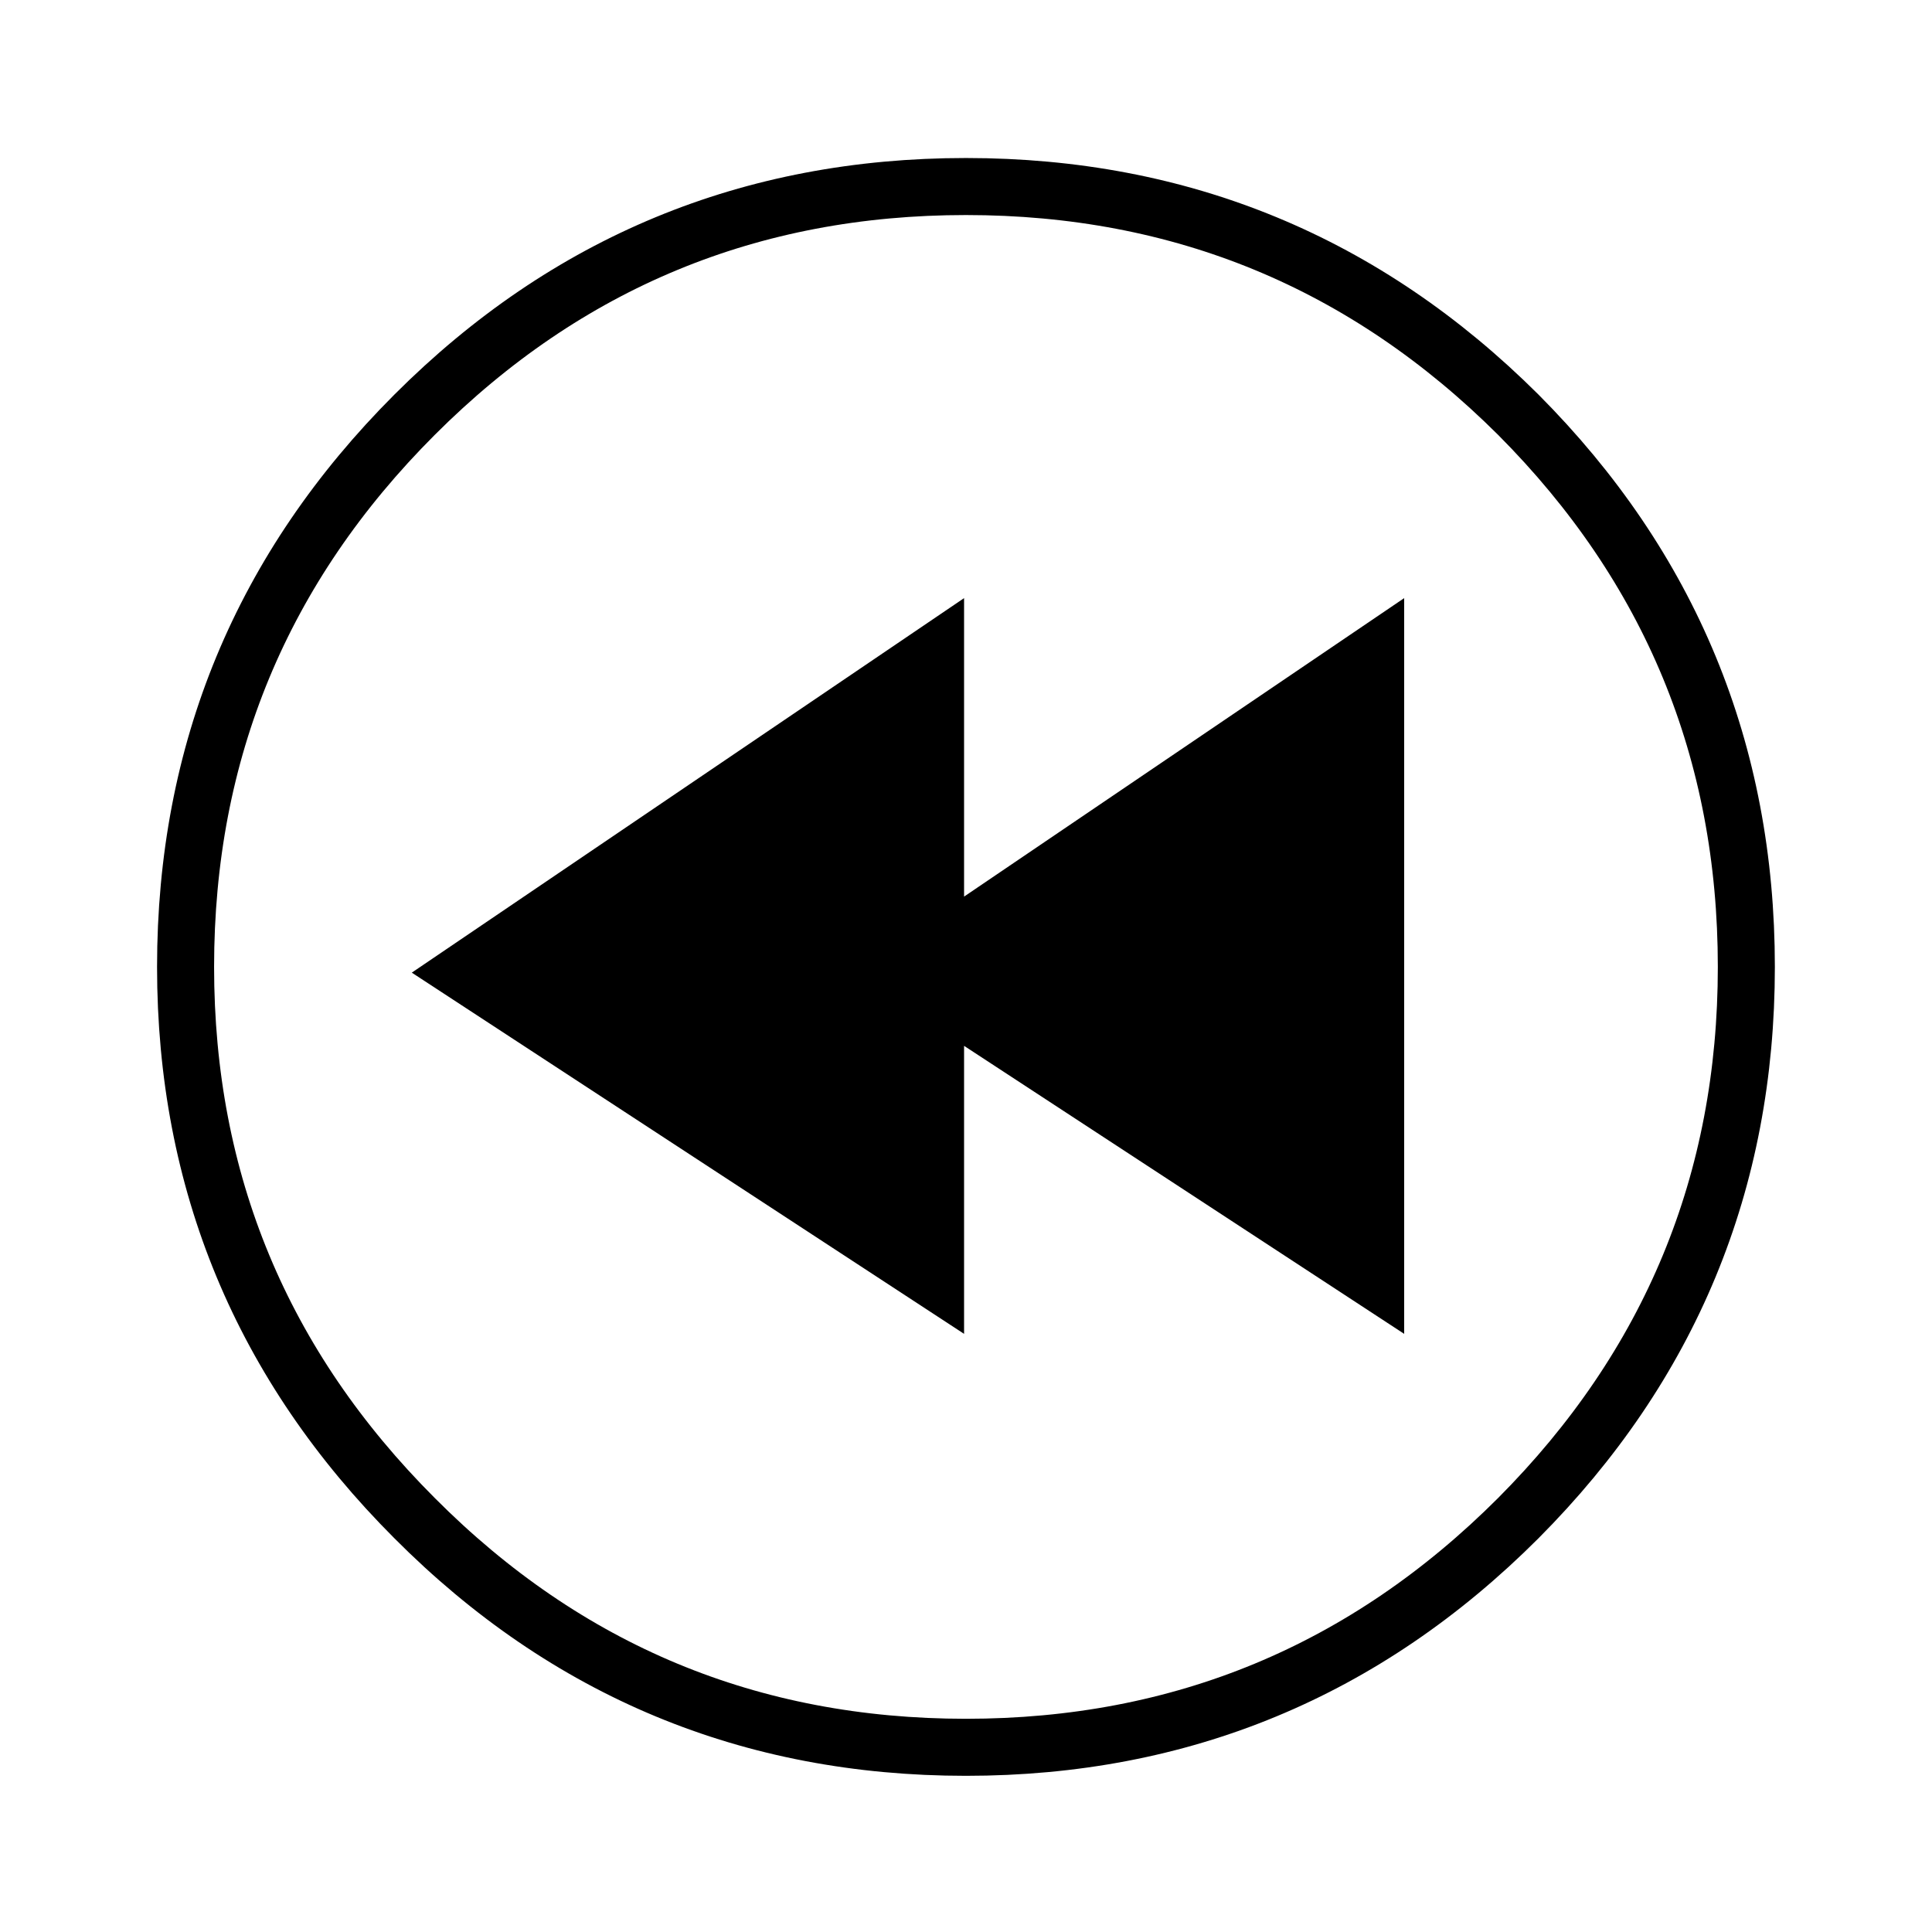
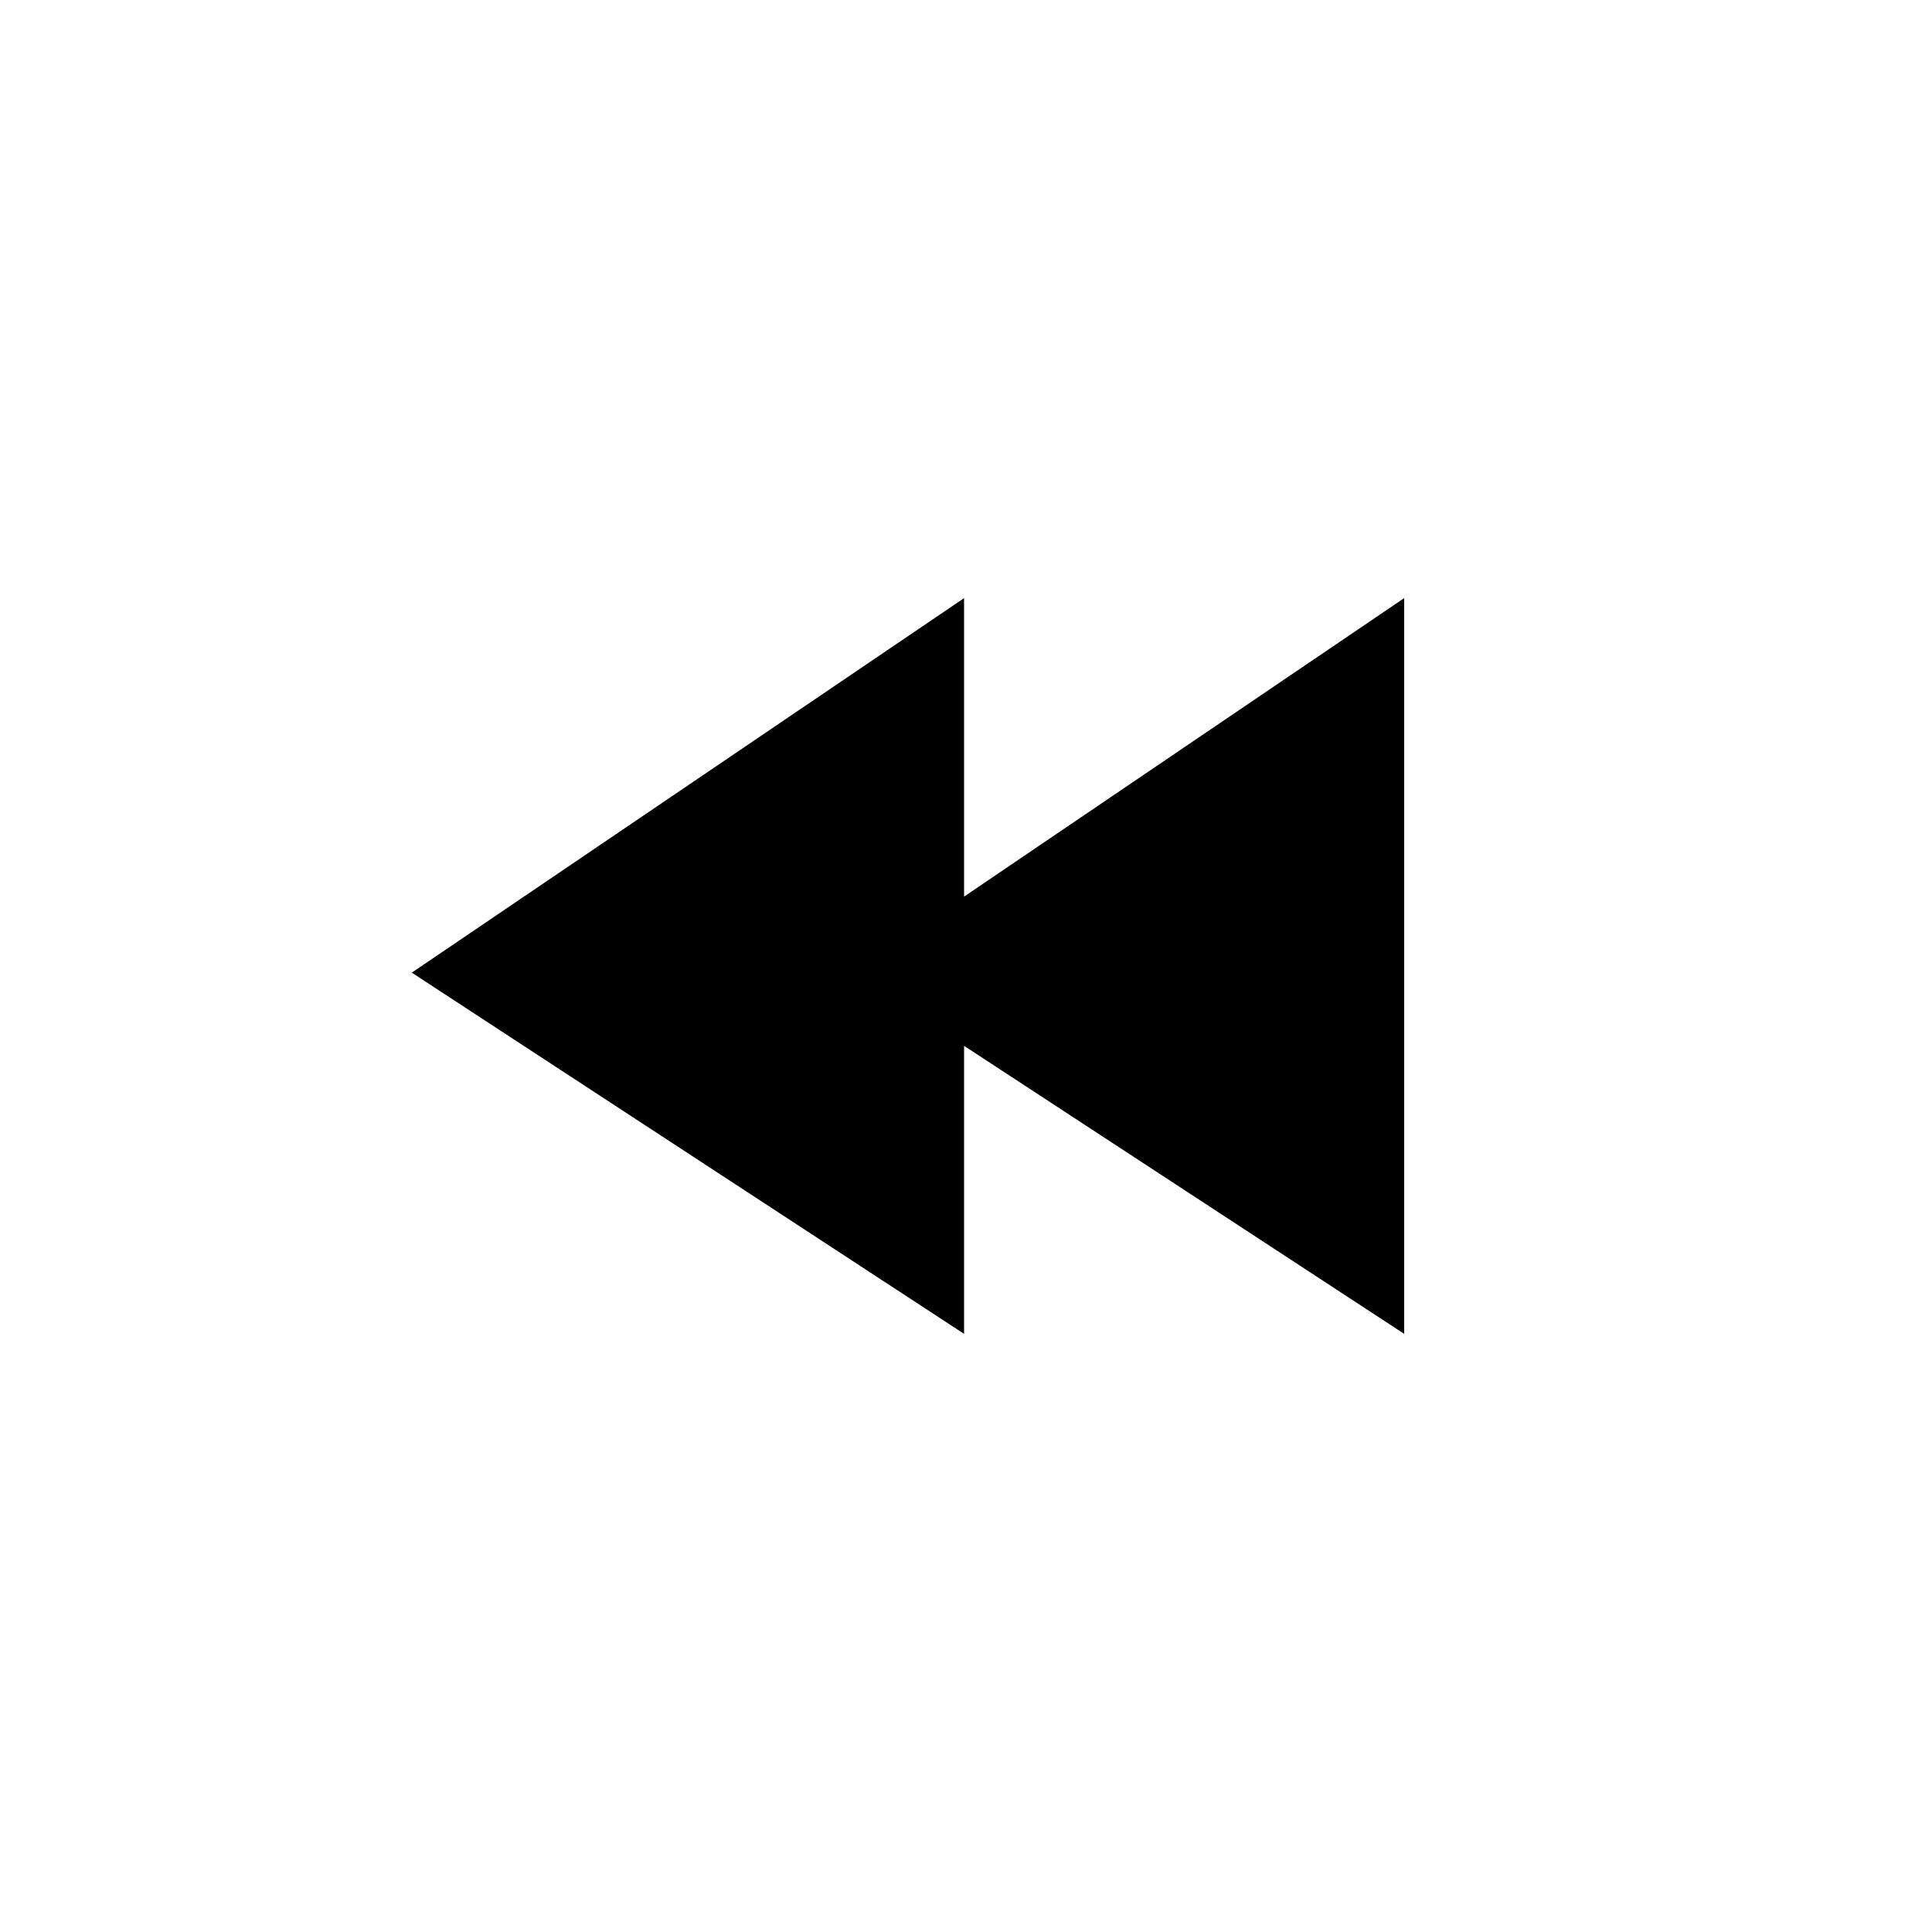
<svg xmlns="http://www.w3.org/2000/svg" width="800px" height="800px" version="1.1" viewBox="144 144 512 512">
  <path d="m516.12 302.51-116.63 79.098v-79.098l-146.36 99.25 146.36 95.723v-76.324l116.63 76.324z" />
-   <path transform="matrix(5.038 0 0 5.038 148.09 148.09)" d="m91.05 50.05c0 11.3-4 20.967-12 29-8.033 8.033-17.717 12.05-29.05 12.05-11.334 0-21-4.016-29-12.05-8.033-8.033-12.05-17.7-12.05-29 0-11.333 4.017-21.016 12.05-29.05 8-8 17.666-12 29-12 11.333 0 21.016 4 29.05 12 8 8.033 12 17.717 12 29.05zm0 0" fill="none" stroke="#000000" stroke-linecap="round" stroke-linejoin="round" stroke-width="3" />
</svg>